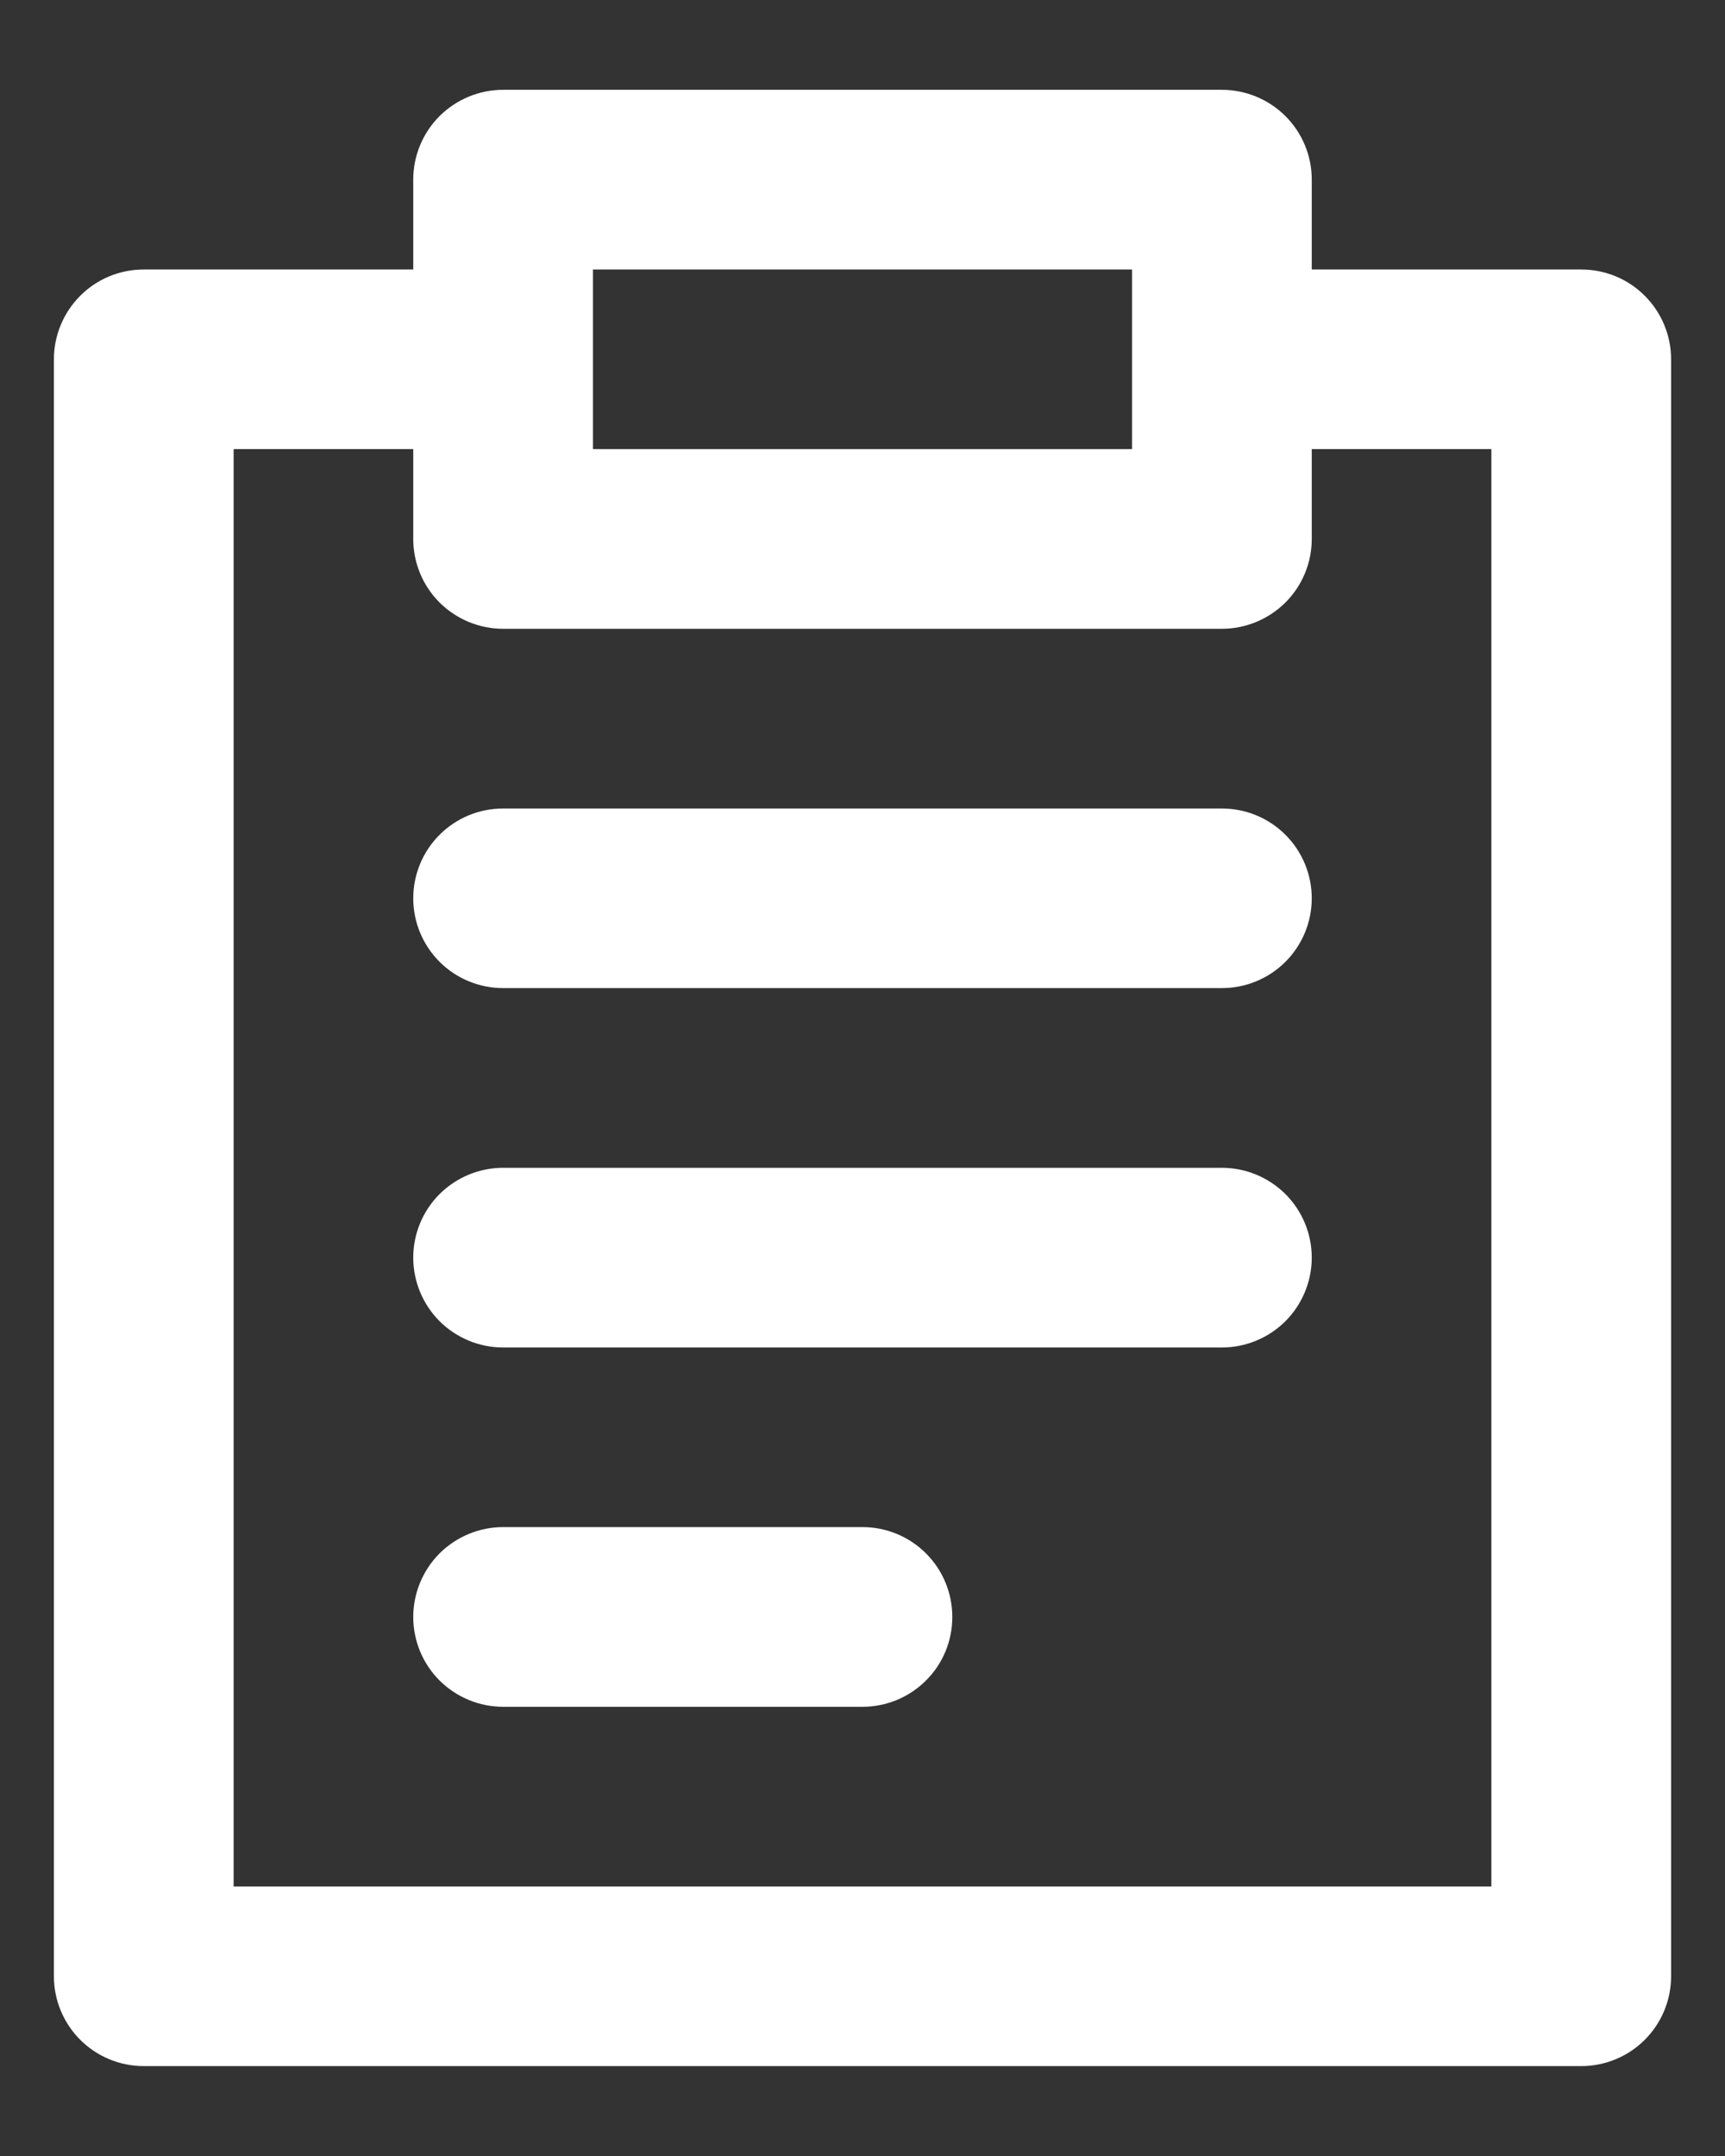
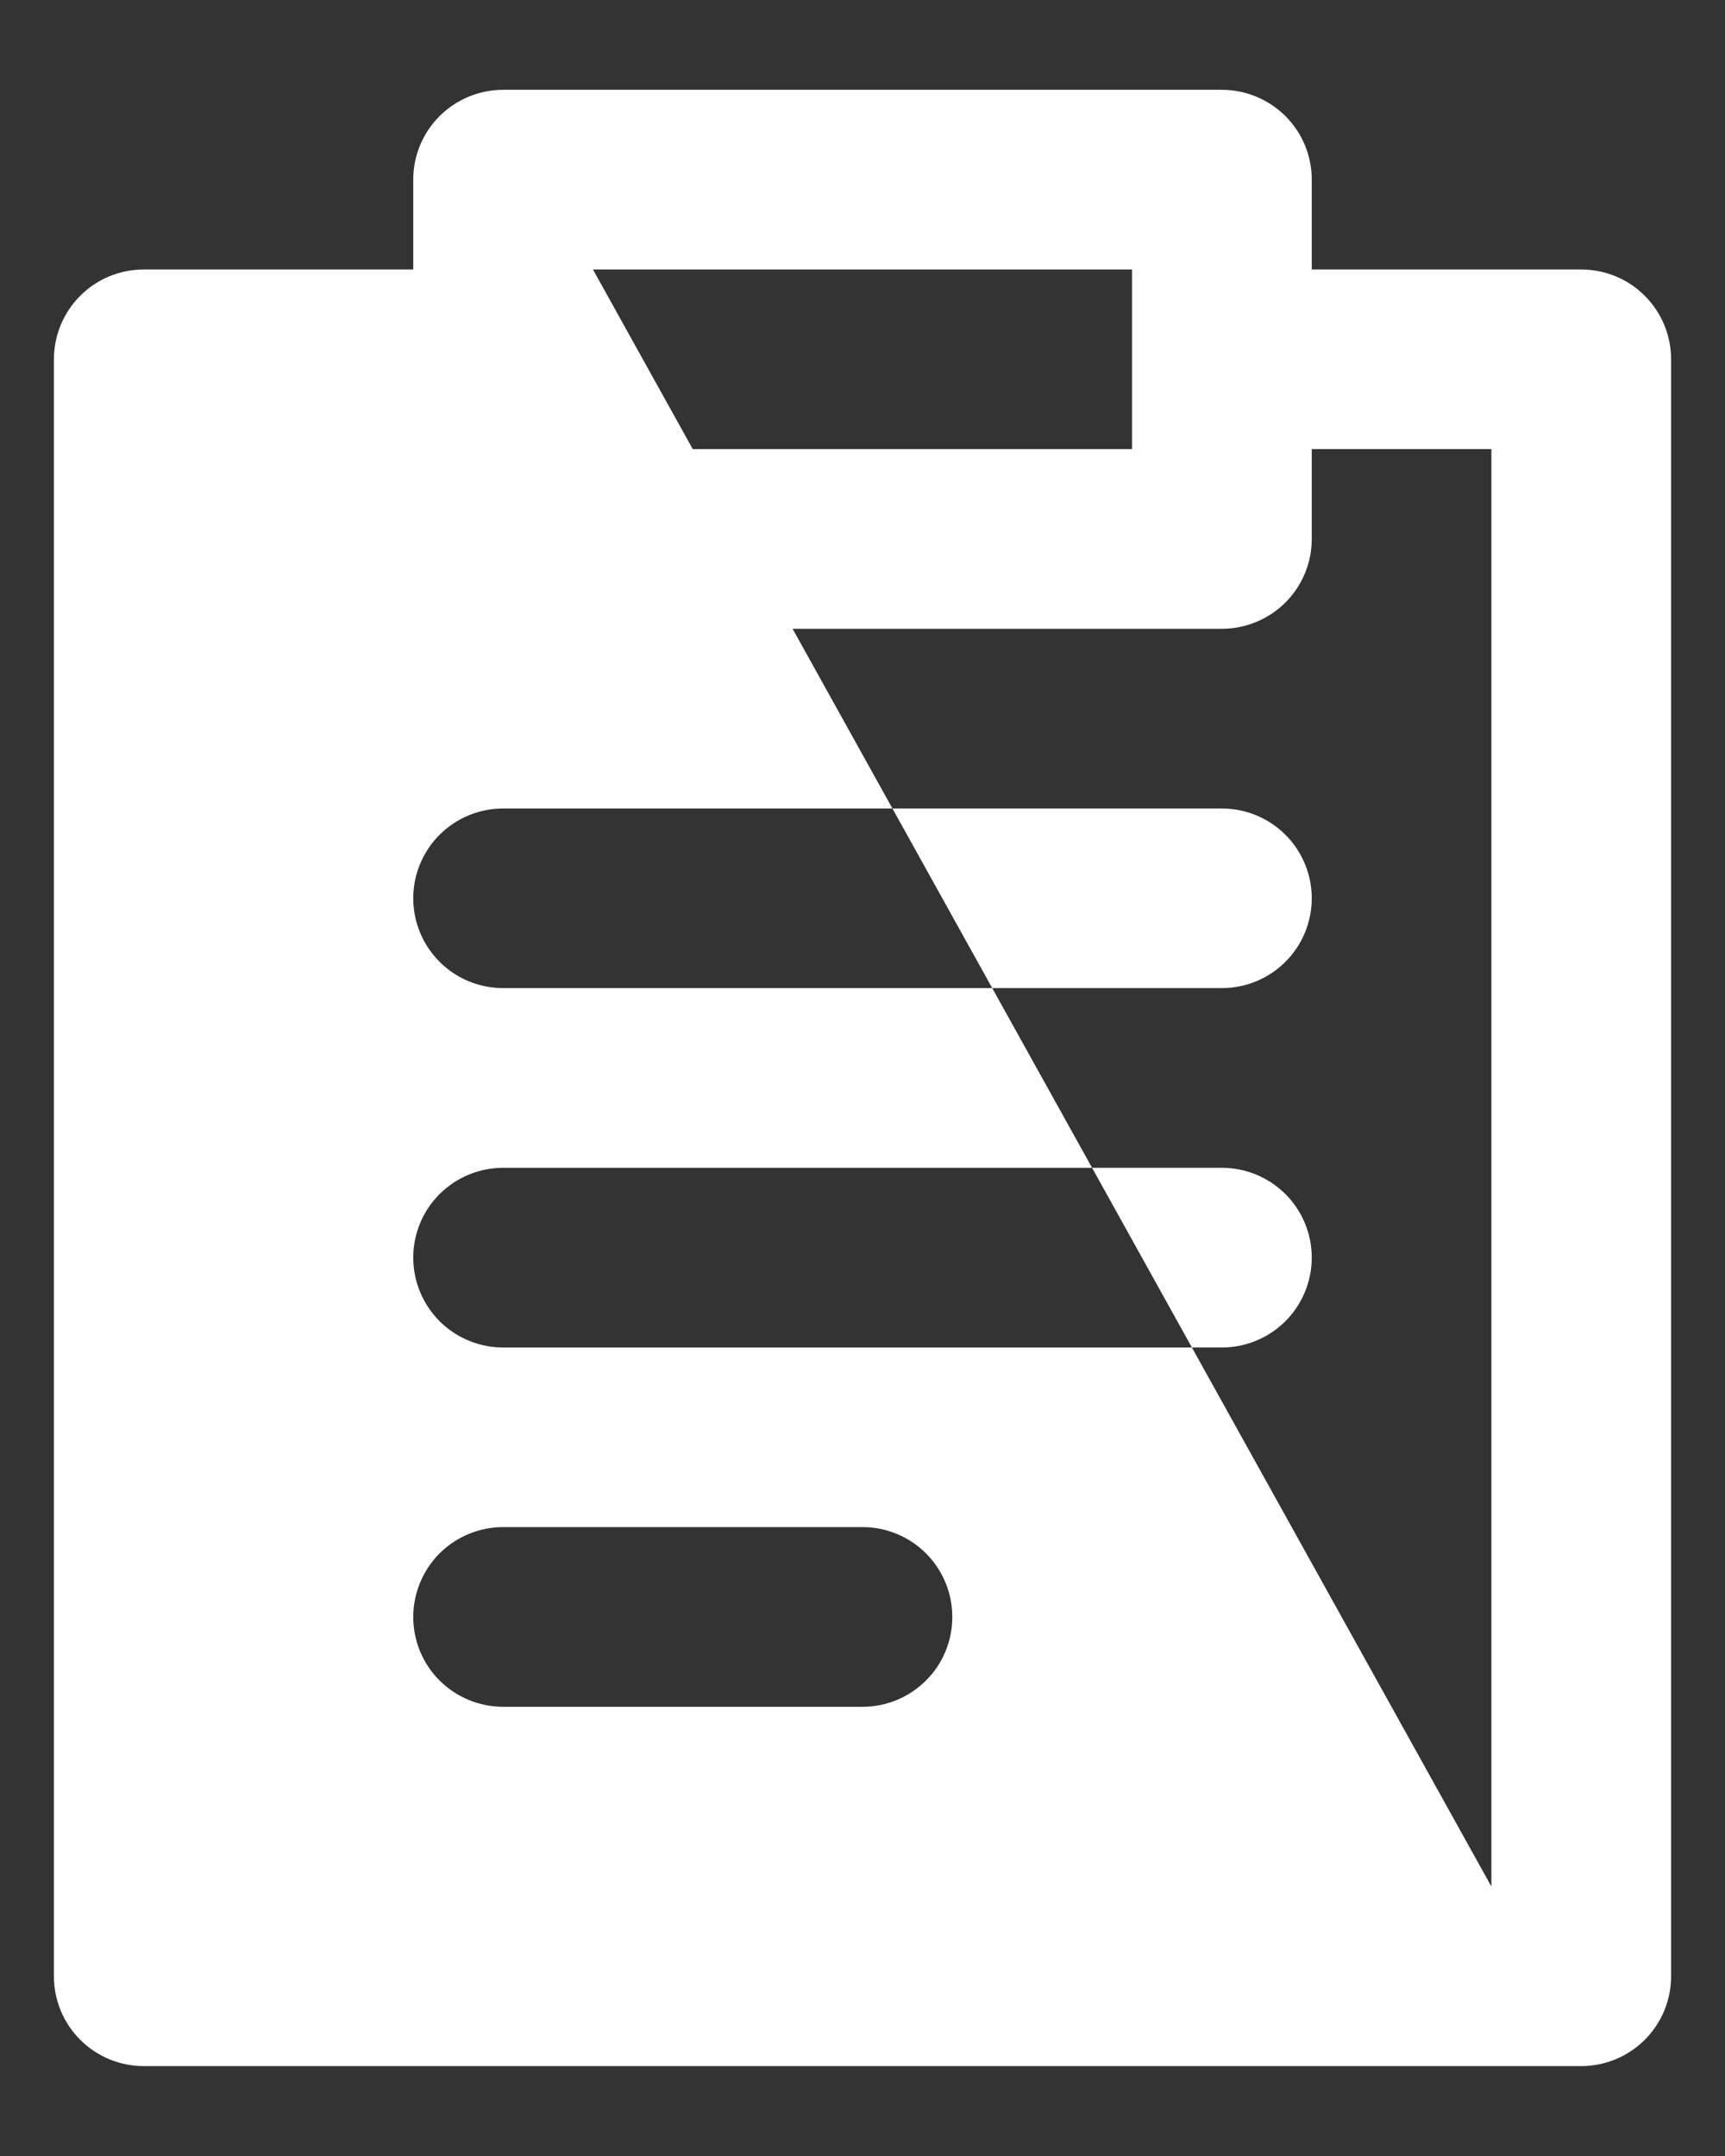
<svg xmlns="http://www.w3.org/2000/svg" width="16" height="20" viewBox="0 0 16 20" fill="none">
  <rect x="0" y="0" width="16" height="20" fill="#333333" stroke="none" />
-   <path d="M15.5 3.333C15.5 3.112 15.412 2.9 15.256 2.744C15.1 2.587 14.888 2.5 14.667 2.5H12.167V1.666C12.167 1.445 12.079 1.233 11.923 1.077C11.766 0.921 11.554 0.833 11.333 0.833H4.667C4.446 0.833 4.234 0.921 4.077 1.077C3.921 1.233 3.833 1.445 3.833 1.666V2.5H1.333C1.112 2.5 0.9 2.587 0.744 2.744C0.588 2.9 0.5 3.112 0.5 3.333V18.333C0.5 18.554 0.588 18.766 0.744 18.922C0.9 19.078 1.112 19.166 1.333 19.166H14.667C14.888 19.166 15.1 19.078 15.256 18.922C15.412 18.766 15.5 18.554 15.5 18.333V3.333ZM5.5 2.5H10.5V4.166H5.5V2.5ZM13.833 17.5H2.167V4.166H3.833V5C3.833 5.221 3.921 5.433 4.077 5.589C4.234 5.745 4.446 5.833 4.667 5.833H11.333C11.554 5.833 11.766 5.745 11.923 5.589C12.079 5.433 12.167 5.221 12.167 5V4.166H13.833V17.5ZM8.833 15C8.833 15.221 8.746 15.433 8.589 15.589C8.433 15.745 8.221 15.833 8 15.833H4.667C4.446 15.833 4.234 15.745 4.077 15.589C3.921 15.433 3.833 15.221 3.833 15C3.833 14.779 3.921 14.567 4.077 14.41C4.234 14.254 4.446 14.166 4.667 14.166H8C8.221 14.166 8.433 14.254 8.589 14.41C8.746 14.567 8.833 14.779 8.833 15ZM12.167 11.666C12.167 11.887 12.079 12.099 11.923 12.256C11.766 12.412 11.554 12.5 11.333 12.5H4.667C4.446 12.5 4.234 12.412 4.077 12.256C3.921 12.099 3.833 11.887 3.833 11.666C3.833 11.445 3.921 11.233 4.077 11.077C4.234 10.921 4.446 10.833 4.667 10.833H11.333C11.554 10.833 11.766 10.921 11.923 11.077C12.079 11.233 12.167 11.445 12.167 11.666ZM12.167 8.333C12.167 8.554 12.079 8.766 11.923 8.922C11.766 9.079 11.554 9.166 11.333 9.166H4.667C4.446 9.166 4.234 9.079 4.077 8.922C3.921 8.766 3.833 8.554 3.833 8.333C3.833 8.112 3.921 7.9 4.077 7.744C4.234 7.587 4.446 7.5 4.667 7.5H11.333C11.554 7.5 11.766 7.587 11.923 7.744C12.079 7.9 12.167 8.112 12.167 8.333Z" fill="white" />
+   <path d="M15.5 3.333C15.5 3.112 15.412 2.9 15.256 2.744C15.1 2.587 14.888 2.5 14.667 2.5H12.167V1.666C12.167 1.445 12.079 1.233 11.923 1.077C11.766 0.921 11.554 0.833 11.333 0.833H4.667C4.446 0.833 4.234 0.921 4.077 1.077C3.921 1.233 3.833 1.445 3.833 1.666V2.5H1.333C1.112 2.5 0.9 2.587 0.744 2.744C0.588 2.9 0.5 3.112 0.5 3.333V18.333C0.5 18.554 0.588 18.766 0.744 18.922C0.9 19.078 1.112 19.166 1.333 19.166H14.667C14.888 19.166 15.1 19.078 15.256 18.922C15.412 18.766 15.5 18.554 15.5 18.333V3.333ZM5.5 2.5H10.5V4.166H5.5V2.5ZH2.167V4.166H3.833V5C3.833 5.221 3.921 5.433 4.077 5.589C4.234 5.745 4.446 5.833 4.667 5.833H11.333C11.554 5.833 11.766 5.745 11.923 5.589C12.079 5.433 12.167 5.221 12.167 5V4.166H13.833V17.5ZM8.833 15C8.833 15.221 8.746 15.433 8.589 15.589C8.433 15.745 8.221 15.833 8 15.833H4.667C4.446 15.833 4.234 15.745 4.077 15.589C3.921 15.433 3.833 15.221 3.833 15C3.833 14.779 3.921 14.567 4.077 14.41C4.234 14.254 4.446 14.166 4.667 14.166H8C8.221 14.166 8.433 14.254 8.589 14.41C8.746 14.567 8.833 14.779 8.833 15ZM12.167 11.666C12.167 11.887 12.079 12.099 11.923 12.256C11.766 12.412 11.554 12.5 11.333 12.5H4.667C4.446 12.5 4.234 12.412 4.077 12.256C3.921 12.099 3.833 11.887 3.833 11.666C3.833 11.445 3.921 11.233 4.077 11.077C4.234 10.921 4.446 10.833 4.667 10.833H11.333C11.554 10.833 11.766 10.921 11.923 11.077C12.079 11.233 12.167 11.445 12.167 11.666ZM12.167 8.333C12.167 8.554 12.079 8.766 11.923 8.922C11.766 9.079 11.554 9.166 11.333 9.166H4.667C4.446 9.166 4.234 9.079 4.077 8.922C3.921 8.766 3.833 8.554 3.833 8.333C3.833 8.112 3.921 7.9 4.077 7.744C4.234 7.587 4.446 7.5 4.667 7.5H11.333C11.554 7.5 11.766 7.587 11.923 7.744C12.079 7.9 12.167 8.112 12.167 8.333Z" fill="white" />
</svg>